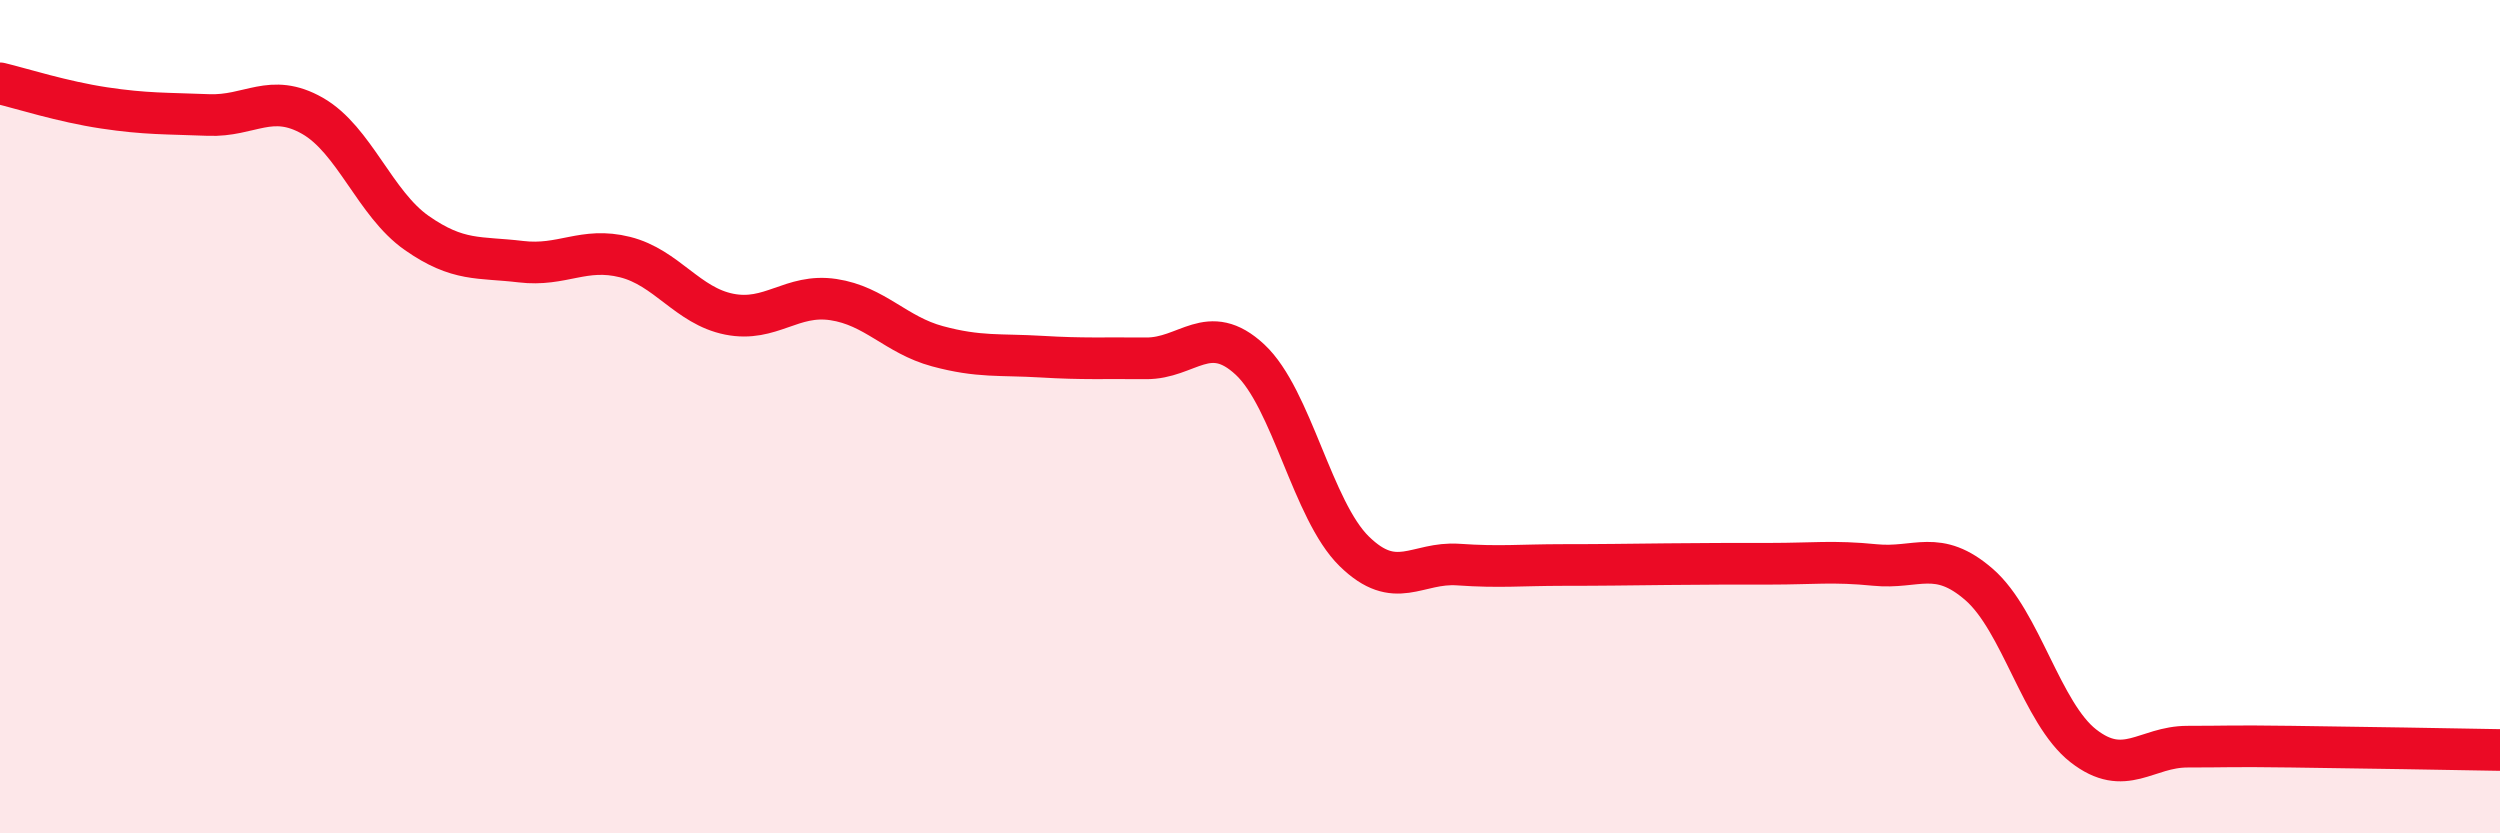
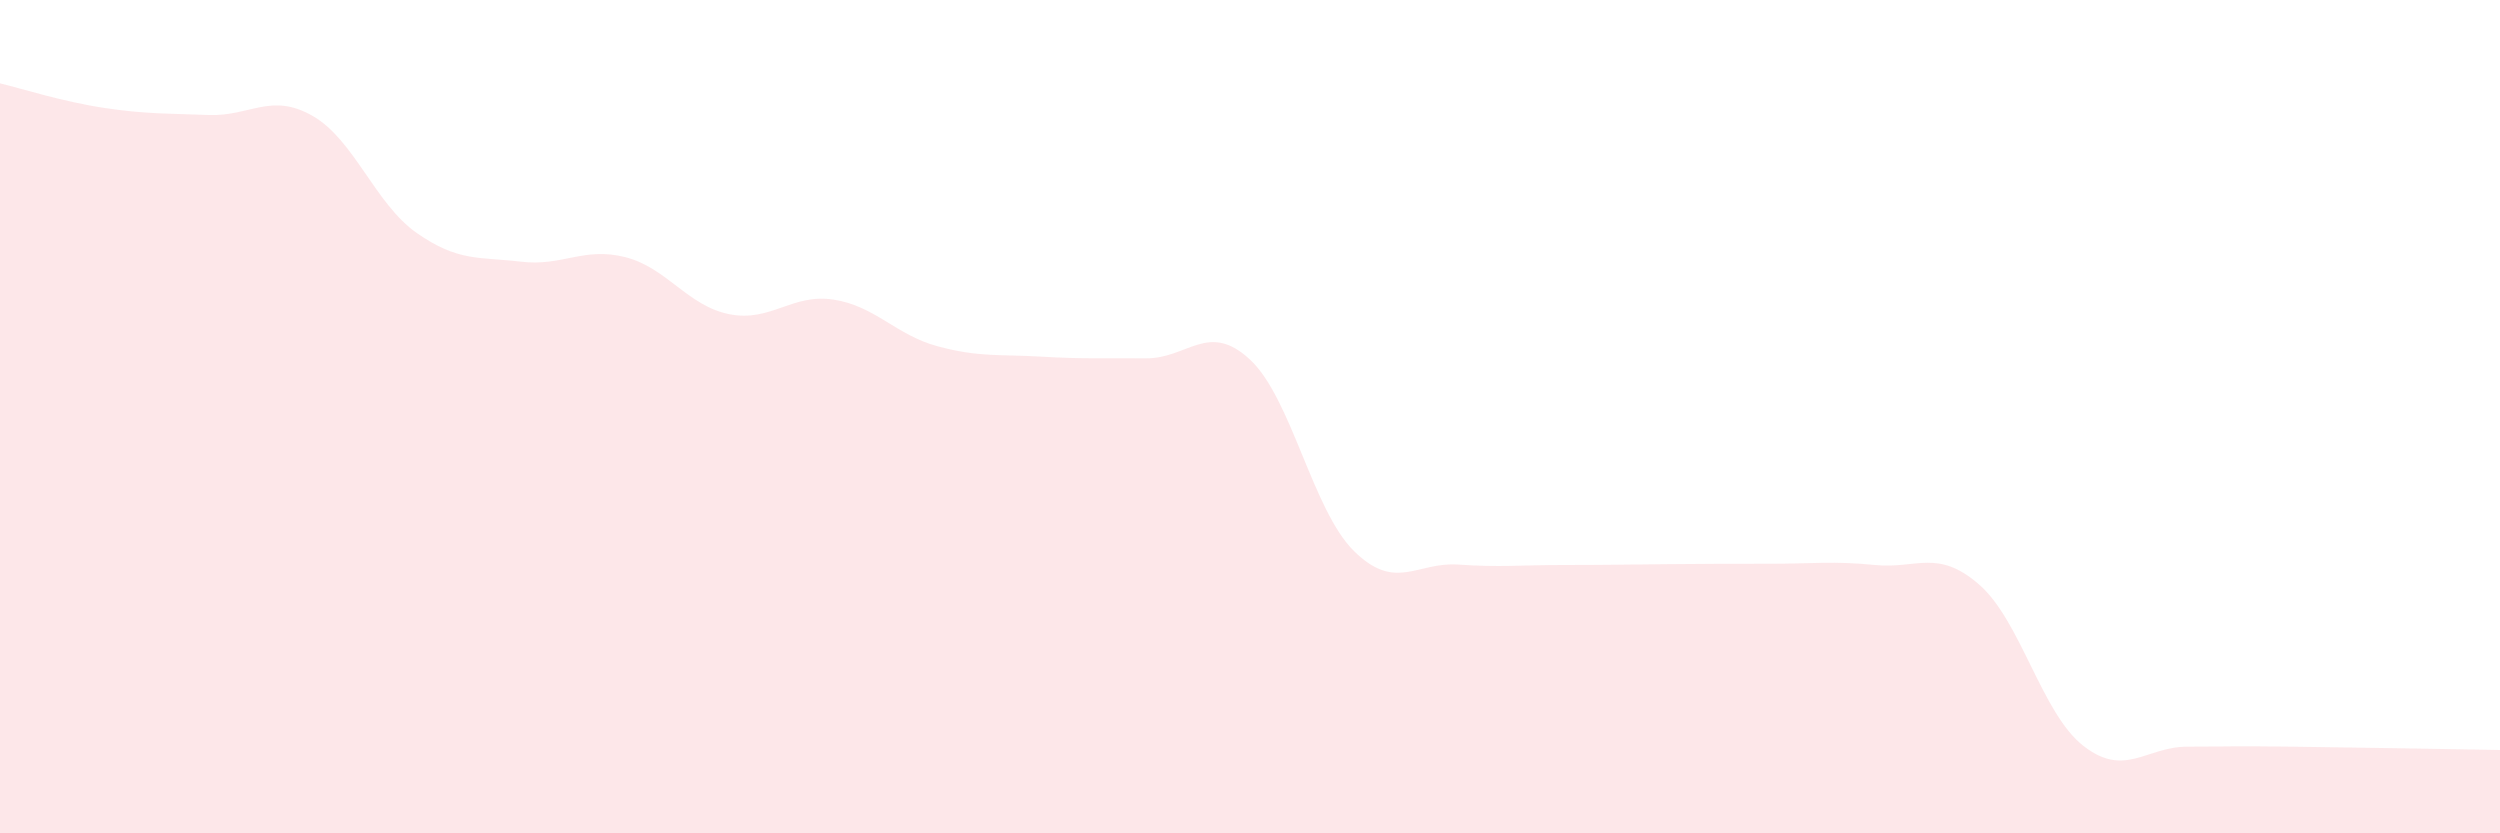
<svg xmlns="http://www.w3.org/2000/svg" width="60" height="20" viewBox="0 0 60 20">
  <path d="M 0,2 C 0.5,2.12 1.5,2.44 2.5,2.59 C 3.5,2.74 4,2.72 5,2.76 C 6,2.8 6.5,2.21 7.5,2.78 C 8.5,3.35 9,4.89 10,5.59 C 11,6.29 11.5,6.16 12.5,6.28 C 13.5,6.4 14,5.92 15,6.17 C 16,6.42 16.5,7.34 17.5,7.54 C 18.5,7.74 19,7.04 20,7.19 C 21,7.34 21.5,8.04 22.5,8.31 C 23.5,8.58 24,8.5 25,8.56 C 26,8.62 26.5,8.59 27.5,8.6 C 28.5,8.61 29,7.7 30,8.63 C 31,9.56 31.5,12.25 32.5,13.23 C 33.5,14.21 34,13.48 35,13.55 C 36,13.62 36.5,13.56 37.5,13.56 C 38.5,13.56 39,13.55 40,13.54 C 41,13.53 41.5,13.53 42.5,13.53 C 43.5,13.53 44,13.46 45,13.56 C 46,13.66 46.5,13.16 47.5,14.03 C 48.5,14.9 49,17.12 50,17.9 C 51,18.68 51.5,17.92 52.5,17.92 C 53.5,17.92 53.5,17.9 55,17.92 C 56.5,17.94 59,17.98 60,18L60 20L0 20Z" fill="#EB0A25" opacity="0.1" stroke-linecap="round" stroke-linejoin="round" />
-   <path d="M 0,2 C 0.5,2.12 1.5,2.44 2.5,2.59 C 3.5,2.74 4,2.72 5,2.76 C 6,2.8 6.5,2.21 7.5,2.78 C 8.5,3.35 9,4.89 10,5.59 C 11,6.29 11.5,6.16 12.5,6.28 C 13.5,6.4 14,5.92 15,6.17 C 16,6.42 16.5,7.34 17.5,7.54 C 18.5,7.74 19,7.04 20,7.19 C 21,7.34 21.5,8.04 22.5,8.31 C 23.5,8.58 24,8.5 25,8.56 C 26,8.62 26.5,8.59 27.5,8.6 C 28.5,8.61 29,7.7 30,8.63 C 31,9.56 31.5,12.25 32.5,13.23 C 33.5,14.21 34,13.48 35,13.55 C 36,13.62 36.5,13.56 37.5,13.56 C 38.5,13.56 39,13.55 40,13.54 C 41,13.53 41.5,13.53 42.5,13.53 C 43.5,13.53 44,13.46 45,13.56 C 46,13.66 46.5,13.16 47.5,14.03 C 48.5,14.9 49,17.12 50,17.9 C 51,18.68 51.5,17.92 52.5,17.92 C 53.5,17.92 53.5,17.9 55,17.92 C 56.5,17.94 59,17.98 60,18" stroke="#EB0A25" stroke-width="1" fill="none" stroke-linecap="round" stroke-linejoin="round" />
</svg>